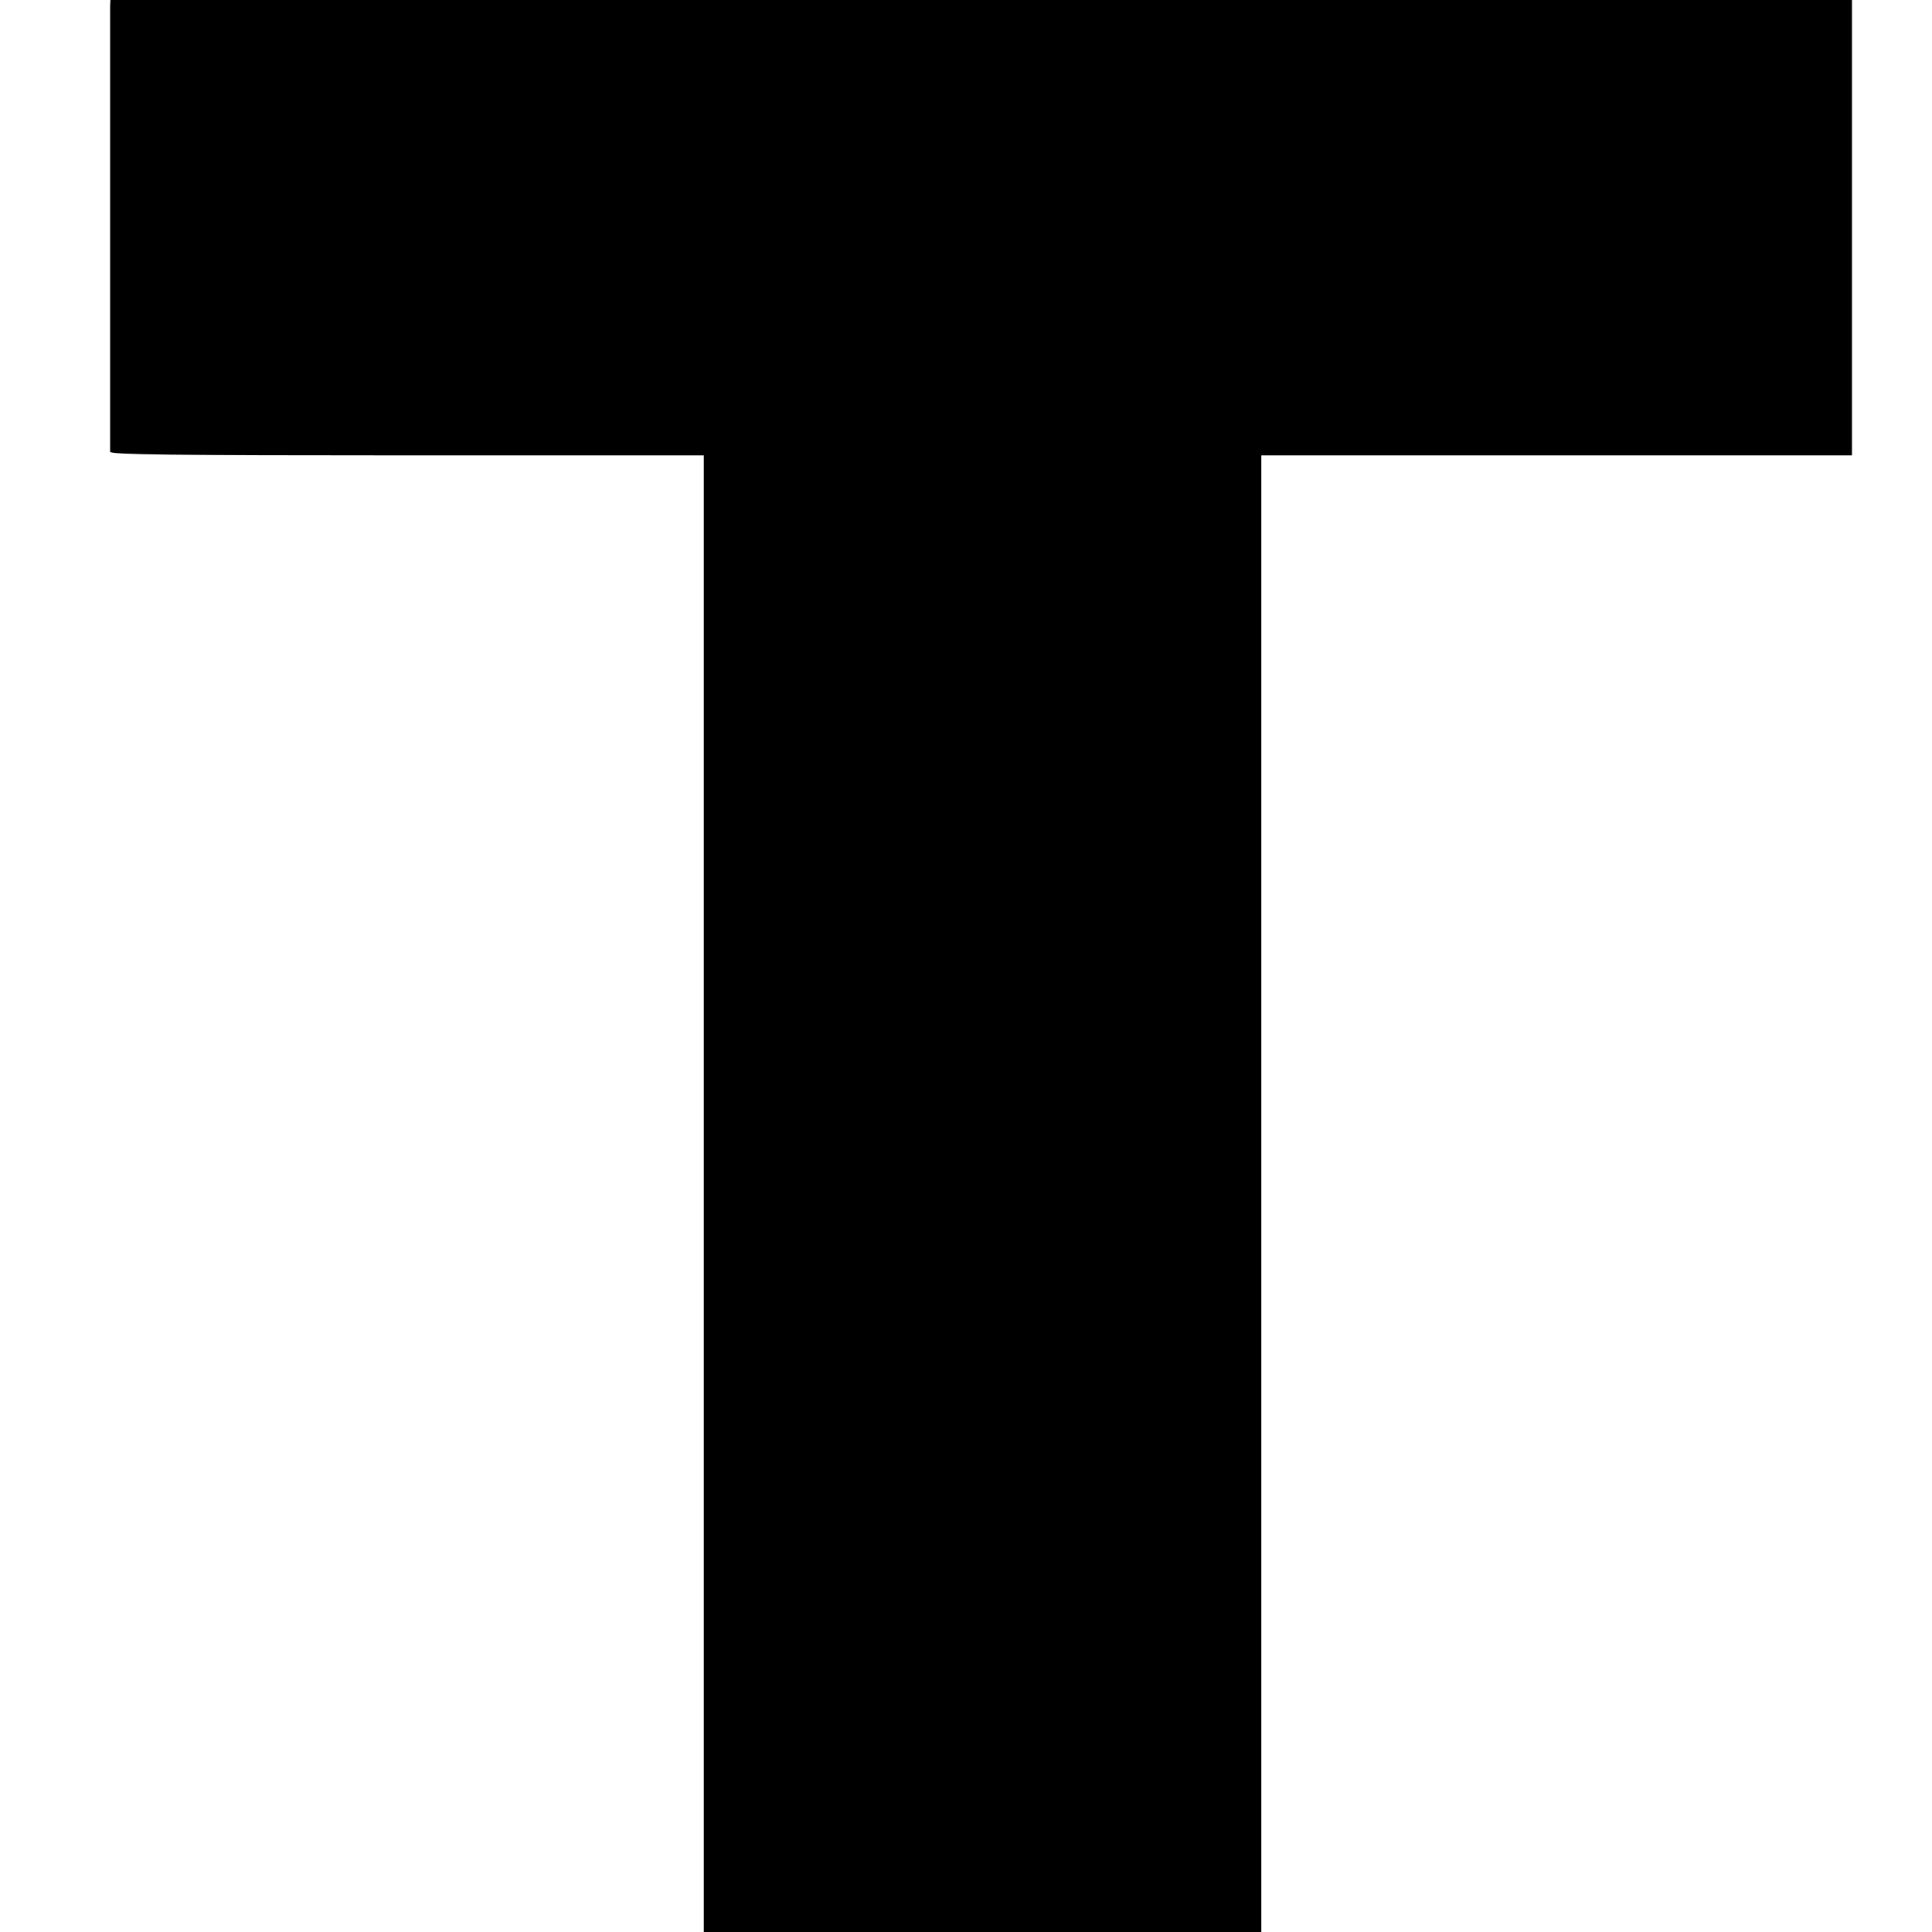
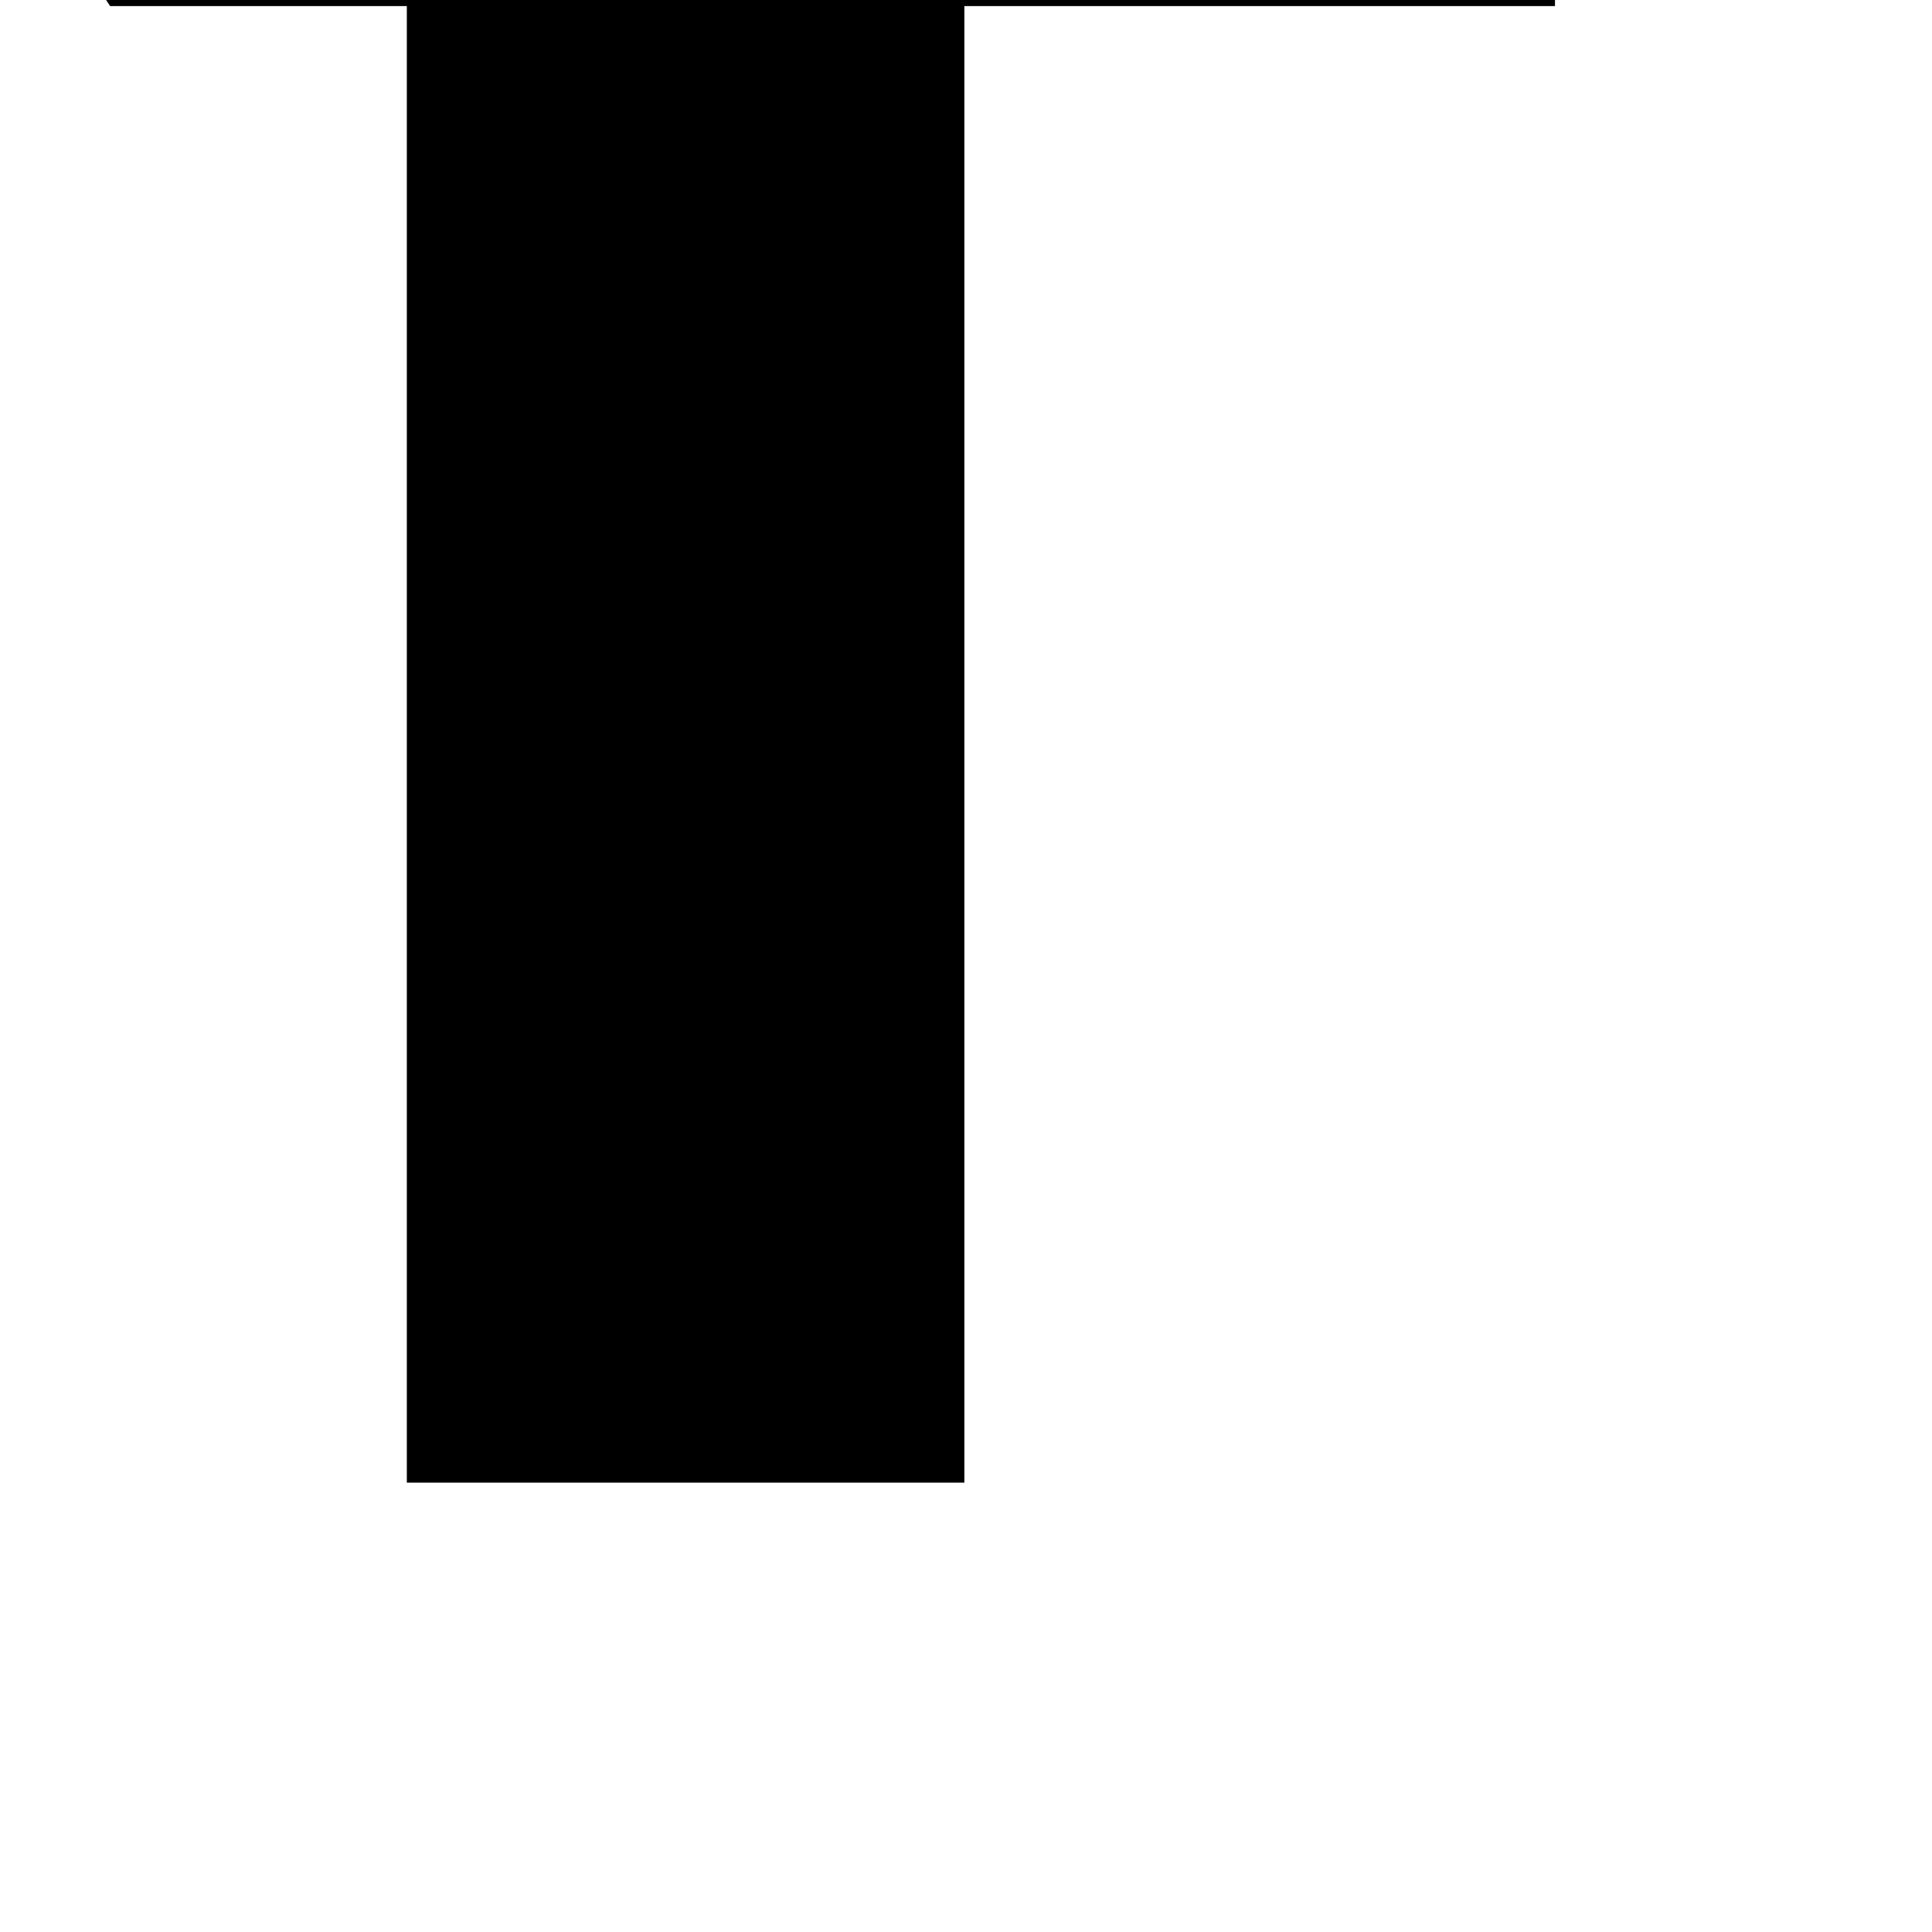
<svg xmlns="http://www.w3.org/2000/svg" version="1.0" width="700pt" height="700pt" viewBox="0 0 700 700" preserveAspectRatio="xMidYMid meet">
  <g transform="translate(0,700) scale(0.1,-0.1)" fill="#000000" stroke="none">
-     <path d="M399 6978 c0 -29 0 -1599 0 -1615 1 -10 223 -13 1076 -13 l1075 0 0 -2675 0 -2675 1010 0 1010 0 0 2675 0 2675 1070 0 1070 0 0 825 0 825 -3155 0 -3155 0 -1 -22z" />
+     <path d="M399 6978 l1075 0 0 -2675 0 -2675 1010 0 1010 0 0 2675 0 2675 1070 0 1070 0 0 825 0 825 -3155 0 -3155 0 -1 -22z" />
  </g>
</svg>